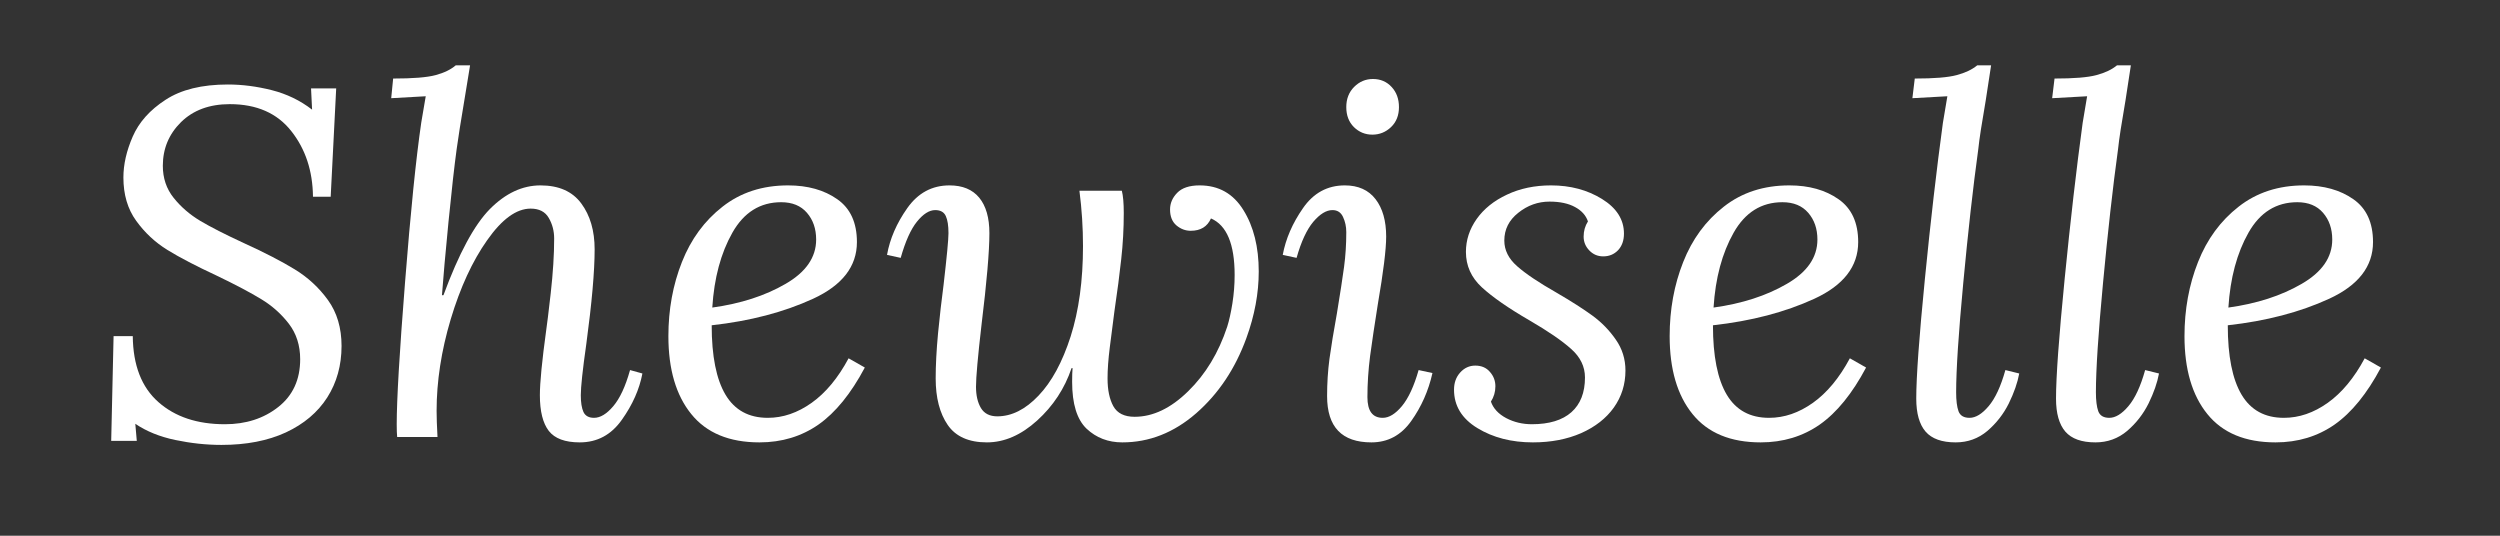
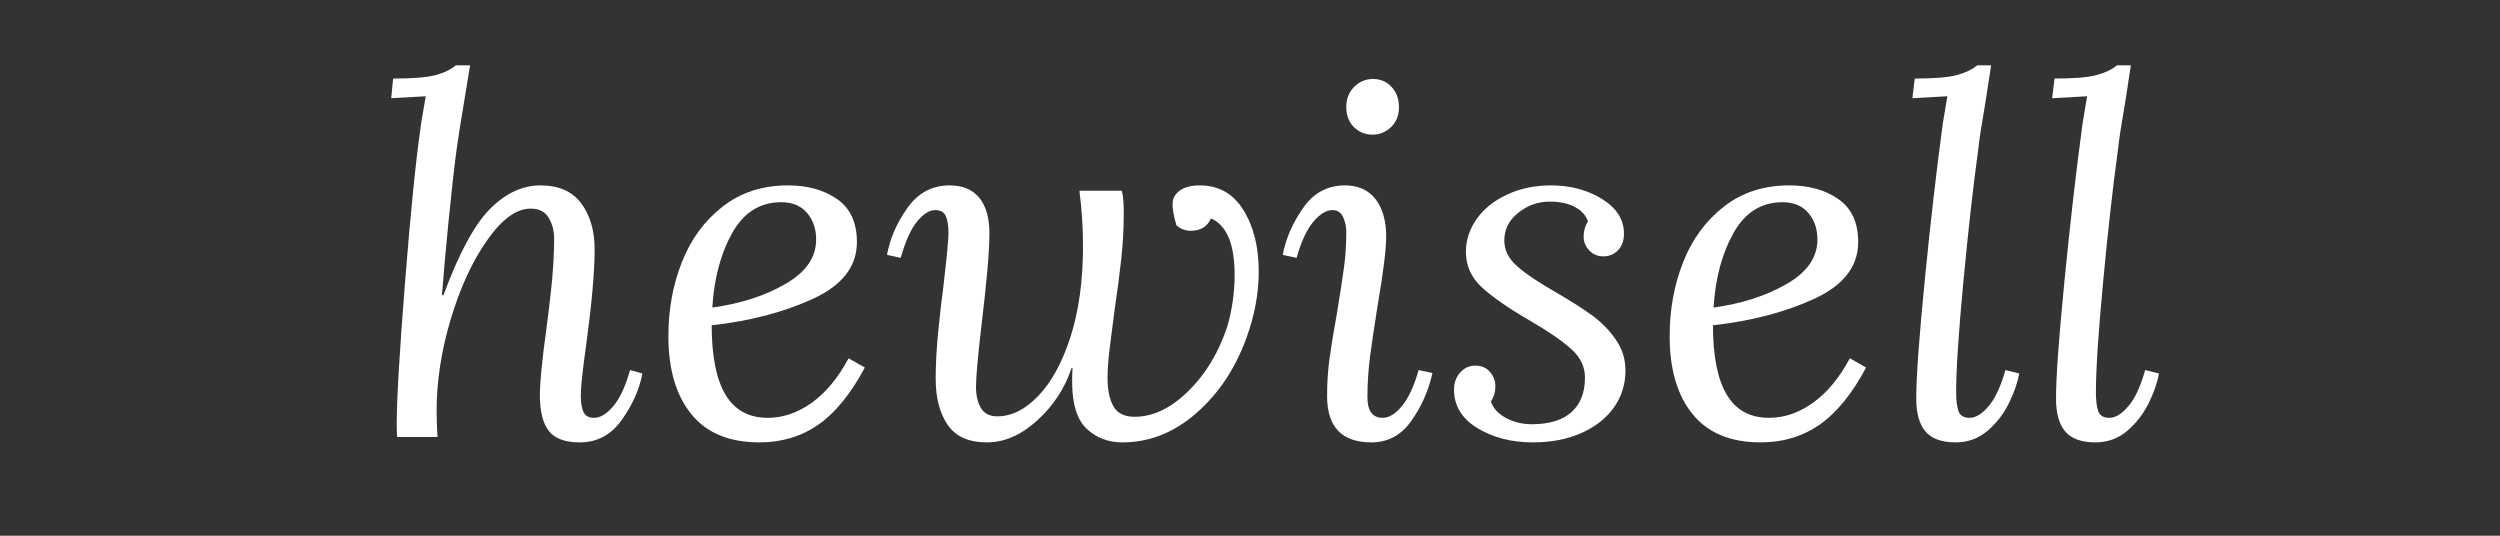
<svg xmlns="http://www.w3.org/2000/svg" version="1.0" preserveAspectRatio="xMidYMid meet" height="75" viewBox="0 0 262.5 56.25" zoomAndPan="magnify" width="350">
  <rect x="0" y="0" width="262.5" height="56.25" fill="#333333" stroke="none" />
  <defs>
    <g />
  </defs>
  <g fill-opacity="1" fill="#ffffff">
    <g transform="translate(9.238, 45.888)">
      <g>
-         <path d="M 14.688 -37.016 C 16.195 -37.016 17.734 -36.816 19.297 -36.422 C 20.867 -36.023 22.281 -35.344 23.531 -34.375 L 23.422 -36.609 L 26.062 -36.609 L 25.484 -25.234 L 23.625 -25.234 C 23.594 -27.953 22.832 -30.25 21.344 -32.125 C 19.863 -34.008 17.711 -34.953 14.891 -34.953 C 12.754 -34.953 11.047 -34.32 9.766 -33.062 C 8.492 -31.801 7.859 -30.273 7.859 -28.484 C 7.859 -27.18 8.238 -26.055 9 -25.109 C 9.758 -24.16 10.688 -23.359 11.781 -22.703 C 12.883 -22.047 14.406 -21.27 16.344 -20.375 C 18.539 -19.375 20.328 -18.453 21.703 -17.609 C 23.086 -16.766 24.254 -15.688 25.203 -14.375 C 26.148 -13.062 26.625 -11.457 26.625 -9.562 C 26.625 -7.531 26.125 -5.727 25.125 -4.156 C 24.125 -2.594 22.676 -1.367 20.781 -0.484 C 18.883 0.391 16.629 0.828 14.016 0.828 C 12.43 0.828 10.816 0.656 9.172 0.312 C 7.535 -0.031 6.133 -0.598 4.969 -1.391 L 5.125 0.406 L 2.438 0.406 L 2.688 -10.594 L 4.703 -10.594 C 4.734 -7.531 5.629 -5.223 7.391 -3.672 C 9.148 -2.117 11.477 -1.344 14.375 -1.344 C 16.582 -1.344 18.453 -1.945 19.984 -3.156 C 21.516 -4.363 22.281 -6.035 22.281 -8.172 C 22.281 -9.617 21.883 -10.859 21.094 -11.891 C 20.301 -12.922 19.336 -13.781 18.203 -14.469 C 17.066 -15.164 15.5 -15.992 13.5 -16.953 C 11.352 -17.953 9.633 -18.848 8.344 -19.641 C 7.051 -20.441 5.957 -21.461 5.062 -22.703 C 4.164 -23.941 3.719 -25.457 3.719 -27.25 C 3.719 -28.625 4.047 -30.062 4.703 -31.562 C 5.359 -33.062 6.504 -34.344 8.141 -35.406 C 9.773 -36.477 11.957 -37.016 14.688 -37.016 Z M 14.688 -37.016" />
-       </g>
+         </g>
    </g>
  </g>
  <g fill-opacity="1" fill="#ffffff">
    <g transform="translate(38.546, 45.888)">
      <g>
        <path d="M 10.391 -36.453 C 9.836 -33.141 9.508 -31.07 9.406 -30.25 C 9.164 -28.488 8.879 -25.941 8.547 -22.609 C 8.223 -19.285 7.992 -16.711 7.859 -14.891 L 8.016 -14.891 C 9.629 -19.266 11.254 -22.281 12.891 -23.938 C 14.535 -25.594 16.305 -26.422 18.203 -26.422 C 20.129 -26.422 21.555 -25.789 22.484 -24.531 C 23.422 -23.27 23.891 -21.66 23.891 -19.703 C 23.891 -17.391 23.598 -14.078 23.016 -9.766 C 22.629 -7.047 22.438 -5.254 22.438 -4.391 C 22.438 -3.629 22.531 -3.039 22.719 -2.625 C 22.914 -2.219 23.285 -2.016 23.828 -2.016 C 24.484 -2.016 25.156 -2.422 25.844 -3.234 C 26.539 -4.047 27.129 -5.312 27.609 -7.031 L 28.906 -6.672 C 28.594 -5.016 27.875 -3.395 26.75 -1.812 C 25.633 -0.227 24.16 0.562 22.328 0.562 C 20.785 0.562 19.703 0.16 19.078 -0.641 C 18.453 -1.453 18.141 -2.703 18.141 -4.391 C 18.141 -5.703 18.363 -7.992 18.812 -11.266 C 18.883 -11.711 19.039 -12.992 19.281 -15.109 C 19.52 -17.234 19.641 -19.145 19.641 -20.844 C 19.641 -21.633 19.453 -22.352 19.078 -23 C 18.703 -23.656 18.066 -23.984 17.172 -23.984 C 15.68 -23.984 14.16 -22.879 12.609 -20.672 C 11.055 -18.473 9.781 -15.707 8.781 -12.375 C 7.789 -9.051 7.297 -5.836 7.297 -2.734 C 7.297 -2.086 7.328 -1.176 7.391 0 L 3.156 0 C 3.125 -0.312 3.109 -0.758 3.109 -1.344 C 3.109 -3.895 3.398 -8.863 3.984 -16.25 C 4.566 -23.645 5.133 -29.238 5.688 -33.031 C 5.758 -33.445 5.914 -34.363 6.156 -35.781 L 2.531 -35.578 L 2.734 -37.641 C 4.805 -37.641 6.289 -37.758 7.188 -38 C 8.082 -38.238 8.789 -38.582 9.312 -39.031 L 10.812 -39.031 Z M 10.391 -36.453" />
      </g>
    </g>
  </g>
  <g fill-opacity="1" fill="#ffffff">
    <g transform="translate(68.165, 45.888)">
      <g>
        <path d="M 14.578 -26.422 C 16.648 -26.422 18.375 -25.938 19.75 -24.969 C 21.125 -24.008 21.812 -22.508 21.812 -20.469 C 21.812 -17.914 20.273 -15.93 17.203 -14.516 C 14.141 -13.109 10.594 -12.18 6.562 -11.734 C 6.562 -8.492 7.047 -6.062 8.016 -4.438 C 8.984 -2.82 10.461 -2.016 12.453 -2.016 C 14.047 -2.016 15.582 -2.539 17.062 -3.594 C 18.539 -4.645 19.832 -6.203 20.938 -8.266 L 22.641 -7.297 C 21.191 -4.566 19.57 -2.57 17.781 -1.312 C 15.988 -0.062 13.922 0.562 11.578 0.562 C 8.41 0.562 6.023 -0.426 4.422 -2.406 C 2.816 -4.383 2.016 -7.113 2.016 -10.594 C 2.016 -13.383 2.488 -15.977 3.438 -18.375 C 4.383 -20.77 5.805 -22.707 7.703 -24.188 C 9.598 -25.676 11.891 -26.422 14.578 -26.422 Z M 13.859 -24.656 C 11.648 -24.656 9.941 -23.586 8.734 -21.453 C 7.523 -19.316 6.82 -16.695 6.625 -13.594 C 9.613 -14.008 12.176 -14.836 14.312 -16.078 C 16.457 -17.316 17.531 -18.867 17.531 -20.734 C 17.531 -21.867 17.207 -22.805 16.562 -23.547 C 15.926 -24.285 15.023 -24.656 13.859 -24.656 Z M 13.859 -24.656" />
      </g>
    </g>
  </g>
  <g fill-opacity="1" fill="#ffffff">
    <g transform="translate(92.871, 45.888)">
      <g>
-         <path d="M 33.094 -26.422 C 35.094 -26.422 36.625 -25.555 37.688 -23.828 C 38.758 -22.109 39.297 -19.957 39.297 -17.375 C 39.297 -15.094 38.863 -12.766 38 -10.391 C 36.832 -7.18 35.078 -4.551 32.734 -2.5 C 30.391 -0.457 27.801 0.562 24.969 0.562 C 23.488 0.562 22.238 0.082 21.219 -0.875 C 20.207 -1.844 19.703 -3.484 19.703 -5.797 C 19.703 -6.41 19.719 -6.891 19.75 -7.234 L 19.641 -7.234 C 18.922 -5.098 17.719 -3.266 16.031 -1.734 C 14.344 -0.203 12.582 0.562 10.75 0.562 C 8.852 0.562 7.484 -0.047 6.641 -1.266 C 5.797 -2.492 5.375 -4.125 5.375 -6.156 C 5.375 -7.531 5.457 -9.113 5.625 -10.906 C 5.801 -12.695 5.992 -14.383 6.203 -15.969 C 6.547 -18.938 6.719 -20.75 6.719 -21.406 C 6.719 -22.195 6.625 -22.797 6.438 -23.203 C 6.25 -23.617 5.879 -23.828 5.328 -23.828 C 4.703 -23.828 4.062 -23.422 3.406 -22.609 C 2.758 -21.805 2.191 -20.539 1.703 -18.812 L 0.266 -19.125 C 0.566 -20.812 1.273 -22.445 2.391 -24.031 C 3.516 -25.625 4.992 -26.422 6.828 -26.422 C 8.203 -26.422 9.242 -25.988 9.953 -25.125 C 10.66 -24.258 11.016 -23.02 11.016 -21.406 C 11.016 -19.477 10.738 -16.27 10.188 -11.781 C 9.801 -8.438 9.609 -6.27 9.609 -5.281 C 9.609 -4.375 9.781 -3.629 10.125 -3.047 C 10.477 -2.461 11.051 -2.172 11.844 -2.172 C 13.352 -2.172 14.797 -2.895 16.172 -4.344 C 17.555 -5.789 18.68 -7.863 19.547 -10.562 C 20.41 -13.27 20.844 -16.438 20.844 -20.062 C 20.844 -21.988 20.719 -23.922 20.469 -25.859 L 24.922 -25.859 C 25.055 -25.336 25.125 -24.562 25.125 -23.531 C 25.125 -21.875 25.035 -20.258 24.859 -18.688 C 24.691 -17.125 24.453 -15.289 24.141 -13.188 C 23.973 -11.906 23.812 -10.645 23.656 -9.406 C 23.5 -8.164 23.422 -7.082 23.422 -6.156 C 23.422 -4.945 23.625 -3.973 24.031 -3.234 C 24.445 -2.492 25.191 -2.125 26.266 -2.125 C 28.191 -2.125 30.066 -3.02 31.891 -4.812 C 33.723 -6.602 35.086 -8.859 35.984 -11.578 C 36.191 -12.234 36.375 -13.051 36.531 -14.031 C 36.688 -15.02 36.766 -16.016 36.766 -17.016 C 36.766 -20.254 35.938 -22.234 34.281 -22.953 C 33.895 -22.086 33.188 -21.656 32.156 -21.656 C 31.602 -21.656 31.102 -21.844 30.656 -22.219 C 30.207 -22.602 29.984 -23.16 29.984 -23.891 C 29.984 -24.547 30.234 -25.129 30.734 -25.641 C 31.234 -26.16 32.02 -26.422 33.094 -26.422 Z M 33.094 -26.422" />
+         <path d="M 33.094 -26.422 C 35.094 -26.422 36.625 -25.555 37.688 -23.828 C 38.758 -22.109 39.297 -19.957 39.297 -17.375 C 39.297 -15.094 38.863 -12.766 38 -10.391 C 36.832 -7.18 35.078 -4.551 32.734 -2.5 C 30.391 -0.457 27.801 0.562 24.969 0.562 C 23.488 0.562 22.238 0.082 21.219 -0.875 C 20.207 -1.844 19.703 -3.484 19.703 -5.797 C 19.703 -6.41 19.719 -6.891 19.75 -7.234 L 19.641 -7.234 C 18.922 -5.098 17.719 -3.266 16.031 -1.734 C 14.344 -0.203 12.582 0.562 10.75 0.562 C 8.852 0.562 7.484 -0.047 6.641 -1.266 C 5.797 -2.492 5.375 -4.125 5.375 -6.156 C 5.375 -7.531 5.457 -9.113 5.625 -10.906 C 5.801 -12.695 5.992 -14.383 6.203 -15.969 C 6.547 -18.938 6.719 -20.75 6.719 -21.406 C 6.719 -22.195 6.625 -22.797 6.438 -23.203 C 6.25 -23.617 5.879 -23.828 5.328 -23.828 C 4.703 -23.828 4.062 -23.422 3.406 -22.609 C 2.758 -21.805 2.191 -20.539 1.703 -18.812 L 0.266 -19.125 C 0.566 -20.812 1.273 -22.445 2.391 -24.031 C 3.516 -25.625 4.992 -26.422 6.828 -26.422 C 8.203 -26.422 9.242 -25.988 9.953 -25.125 C 10.66 -24.258 11.016 -23.02 11.016 -21.406 C 11.016 -19.477 10.738 -16.27 10.188 -11.781 C 9.801 -8.438 9.609 -6.27 9.609 -5.281 C 9.609 -4.375 9.781 -3.629 10.125 -3.047 C 10.477 -2.461 11.051 -2.172 11.844 -2.172 C 13.352 -2.172 14.797 -2.895 16.172 -4.344 C 17.555 -5.789 18.68 -7.863 19.547 -10.562 C 20.41 -13.27 20.844 -16.438 20.844 -20.062 C 20.844 -21.988 20.719 -23.922 20.469 -25.859 L 24.922 -25.859 C 25.055 -25.336 25.125 -24.562 25.125 -23.531 C 25.125 -21.875 25.035 -20.258 24.859 -18.688 C 24.691 -17.125 24.453 -15.289 24.141 -13.188 C 23.973 -11.906 23.812 -10.645 23.656 -9.406 C 23.5 -8.164 23.422 -7.082 23.422 -6.156 C 23.422 -4.945 23.625 -3.973 24.031 -3.234 C 24.445 -2.492 25.191 -2.125 26.266 -2.125 C 28.191 -2.125 30.066 -3.02 31.891 -4.812 C 33.723 -6.602 35.086 -8.859 35.984 -11.578 C 36.191 -12.234 36.375 -13.051 36.531 -14.031 C 36.688 -15.02 36.766 -16.016 36.766 -17.016 C 36.766 -20.254 35.938 -22.234 34.281 -22.953 C 33.895 -22.086 33.188 -21.656 32.156 -21.656 C 31.602 -21.656 31.102 -21.844 30.656 -22.219 C 29.984 -24.547 30.234 -25.129 30.734 -25.641 C 31.234 -26.16 32.02 -26.422 33.094 -26.422 Z M 33.094 -26.422" />
      </g>
    </g>
  </g>
  <g fill-opacity="1" fill="#ffffff">
    <g transform="translate(134.329, 45.888)">
      <g>
        <path d="M 9.828 -37.594 C 10.617 -37.594 11.27 -37.316 11.781 -36.766 C 12.301 -36.211 12.562 -35.504 12.562 -34.641 C 12.562 -33.773 12.285 -33.078 11.734 -32.547 C 11.18 -32.016 10.523 -31.75 9.766 -31.75 C 9.016 -31.75 8.367 -32.016 7.828 -32.547 C 7.297 -33.078 7.031 -33.773 7.031 -34.641 C 7.031 -35.504 7.305 -36.211 7.859 -36.766 C 8.41 -37.316 9.066 -37.594 9.828 -37.594 Z M 6.875 -26.422 C 8.289 -26.422 9.367 -25.938 10.109 -24.969 C 10.848 -24.008 11.219 -22.703 11.219 -21.047 C 11.219 -19.703 10.926 -17.336 10.344 -13.953 C 10 -11.785 9.727 -9.969 9.531 -8.5 C 9.344 -7.039 9.25 -5.602 9.25 -4.188 C 9.25 -2.738 9.785 -2.016 10.859 -2.016 C 11.516 -2.016 12.188 -2.426 12.875 -3.25 C 13.562 -4.082 14.145 -5.344 14.625 -7.031 L 16.078 -6.719 C 15.66 -4.852 14.914 -3.172 13.844 -1.672 C 12.781 -0.18 11.391 0.562 9.672 0.562 C 6.566 0.562 5.016 -1.055 5.016 -4.297 C 5.016 -5.641 5.098 -6.945 5.266 -8.219 C 5.441 -9.5 5.703 -11.086 6.047 -12.984 C 6.391 -15.078 6.641 -16.703 6.797 -17.859 C 6.953 -19.016 7.031 -20.234 7.031 -21.516 C 7.031 -22.098 6.914 -22.629 6.688 -23.109 C 6.469 -23.586 6.098 -23.828 5.578 -23.828 C 4.93 -23.828 4.258 -23.414 3.562 -22.594 C 2.875 -21.77 2.289 -20.508 1.812 -18.812 L 0.359 -19.125 C 0.672 -20.812 1.379 -22.445 2.484 -24.031 C 3.586 -25.625 5.051 -26.422 6.875 -26.422 Z M 6.875 -26.422" />
      </g>
    </g>
  </g>
  <g fill-opacity="1" fill="#ffffff">
    <g transform="translate(151.125, 45.888)">
      <g>
        <path d="M 11.734 -26.422 C 13.766 -26.422 15.547 -25.945 17.078 -25 C 18.617 -24.051 19.391 -22.836 19.391 -21.359 C 19.391 -20.629 19.18 -20.047 18.766 -19.609 C 18.348 -19.18 17.832 -18.969 17.219 -18.969 C 16.633 -18.969 16.145 -19.176 15.75 -19.594 C 15.352 -20.008 15.156 -20.492 15.156 -21.047 C 15.156 -21.629 15.305 -22.16 15.609 -22.641 C 15.398 -23.266 14.953 -23.766 14.266 -24.141 C 13.578 -24.523 12.68 -24.719 11.578 -24.719 C 10.367 -24.719 9.273 -24.328 8.297 -23.547 C 7.316 -22.773 6.828 -21.801 6.828 -20.625 C 6.828 -19.625 7.273 -18.727 8.172 -17.938 C 9.066 -17.145 10.445 -16.219 12.312 -15.156 C 13.852 -14.258 15.109 -13.457 16.078 -12.75 C 17.047 -12.039 17.863 -11.203 18.531 -10.234 C 19.207 -9.273 19.547 -8.191 19.547 -6.984 C 19.547 -5.535 19.141 -4.238 18.328 -3.094 C 17.516 -1.957 16.367 -1.062 14.891 -0.406 C 13.41 0.238 11.723 0.562 9.828 0.562 C 7.586 0.562 5.645 0.062 4 -0.938 C 2.363 -1.938 1.547 -3.281 1.547 -4.969 C 1.547 -5.688 1.758 -6.285 2.188 -6.766 C 2.625 -7.254 3.156 -7.5 3.781 -7.5 C 4.426 -7.5 4.938 -7.281 5.312 -6.844 C 5.695 -6.414 5.891 -5.91 5.891 -5.328 C 5.891 -4.742 5.734 -4.207 5.422 -3.719 C 5.672 -3 6.207 -2.422 7.031 -1.984 C 7.852 -1.555 8.75 -1.344 9.719 -1.344 C 11.539 -1.344 12.926 -1.766 13.875 -2.609 C 14.82 -3.453 15.297 -4.664 15.297 -6.25 C 15.297 -7.395 14.812 -8.395 13.844 -9.25 C 12.883 -10.113 11.426 -11.113 9.469 -12.25 C 7.258 -13.531 5.594 -14.688 4.469 -15.719 C 3.352 -16.75 2.797 -17.988 2.797 -19.438 C 2.797 -20.676 3.172 -21.828 3.922 -22.891 C 4.68 -23.961 5.742 -24.816 7.109 -25.453 C 8.473 -26.098 10.016 -26.422 11.734 -26.422 Z M 11.734 -26.422" />
      </g>
    </g>
  </g>
  <g fill-opacity="1" fill="#ffffff">
    <g transform="translate(173.298, 45.888)">
      <g>
        <path d="M 14.578 -26.422 C 16.648 -26.422 18.375 -25.938 19.75 -24.969 C 21.125 -24.008 21.812 -22.508 21.812 -20.469 C 21.812 -17.914 20.273 -15.93 17.203 -14.516 C 14.141 -13.109 10.594 -12.18 6.562 -11.734 C 6.562 -8.492 7.047 -6.062 8.016 -4.438 C 8.984 -2.82 10.461 -2.016 12.453 -2.016 C 14.047 -2.016 15.582 -2.539 17.062 -3.594 C 18.539 -4.645 19.832 -6.203 20.938 -8.266 L 22.641 -7.297 C 21.191 -4.566 19.57 -2.57 17.781 -1.312 C 15.988 -0.062 13.922 0.562 11.578 0.562 C 8.41 0.562 6.023 -0.426 4.422 -2.406 C 2.816 -4.383 2.016 -7.113 2.016 -10.594 C 2.016 -13.383 2.488 -15.977 3.438 -18.375 C 4.383 -20.77 5.805 -22.707 7.703 -24.188 C 9.598 -25.676 11.891 -26.422 14.578 -26.422 Z M 13.859 -24.656 C 11.648 -24.656 9.941 -23.586 8.734 -21.453 C 7.523 -19.316 6.82 -16.695 6.625 -13.594 C 9.613 -14.008 12.176 -14.836 14.312 -16.078 C 16.457 -17.316 17.531 -18.867 17.531 -20.734 C 17.531 -21.867 17.207 -22.805 16.562 -23.547 C 15.926 -24.285 15.023 -24.656 13.859 -24.656 Z M 13.859 -24.656" />
      </g>
    </g>
  </g>
  <g fill-opacity="1" fill="#ffffff">
    <g transform="translate(198.004, 45.888)">
      <g>
        <path d="M 10.5 -35.359 C 10.082 -32.953 9.82 -31.25 9.719 -30.25 C 9.164 -26.219 8.641 -21.535 8.141 -16.203 C 7.641 -10.879 7.391 -7.047 7.391 -4.703 C 7.391 -3.836 7.473 -3.172 7.641 -2.703 C 7.816 -2.242 8.203 -2.016 8.797 -2.016 C 9.441 -2.016 10.109 -2.422 10.797 -3.234 C 11.492 -4.047 12.082 -5.312 12.562 -7.031 L 14.016 -6.672 C 13.836 -5.703 13.473 -4.656 12.922 -3.531 C 12.367 -2.414 11.617 -1.453 10.672 -0.641 C 9.723 0.16 8.613 0.562 7.344 0.562 C 5.895 0.562 4.844 0.188 4.188 -0.562 C 3.531 -1.32 3.203 -2.477 3.203 -4.031 C 3.203 -6.301 3.504 -10.488 4.109 -16.594 C 4.711 -22.695 5.344 -28.16 6 -32.984 L 6.469 -35.781 L 2.797 -35.578 L 3.047 -37.641 C 5.078 -37.641 6.539 -37.758 7.438 -38 C 8.344 -38.238 9.066 -38.582 9.609 -39.031 L 11.062 -39.031 Z M 10.5 -35.359" />
      </g>
    </g>
  </g>
  <g fill-opacity="1" fill="#ffffff">
    <g transform="translate(212.679, 45.888)">
      <g>
        <path d="M 10.5 -35.359 C 10.082 -32.953 9.82 -31.25 9.719 -30.25 C 9.164 -26.219 8.641 -21.535 8.141 -16.203 C 7.641 -10.879 7.391 -7.047 7.391 -4.703 C 7.391 -3.836 7.473 -3.172 7.641 -2.703 C 7.816 -2.242 8.203 -2.016 8.797 -2.016 C 9.441 -2.016 10.109 -2.422 10.797 -3.234 C 11.492 -4.047 12.082 -5.312 12.562 -7.031 L 14.016 -6.672 C 13.836 -5.703 13.473 -4.656 12.922 -3.531 C 12.367 -2.414 11.617 -1.453 10.672 -0.641 C 9.723 0.16 8.613 0.562 7.344 0.562 C 5.895 0.562 4.844 0.188 4.188 -0.562 C 3.531 -1.32 3.203 -2.477 3.203 -4.031 C 3.203 -6.301 3.504 -10.488 4.109 -16.594 C 4.711 -22.695 5.344 -28.16 6 -32.984 L 6.469 -35.781 L 2.797 -35.578 L 3.047 -37.641 C 5.078 -37.641 6.539 -37.758 7.438 -38 C 8.344 -38.238 9.066 -38.582 9.609 -39.031 L 11.062 -39.031 Z M 10.5 -35.359" />
      </g>
    </g>
  </g>
  <g fill-opacity="1" fill="#ffffff">
    <g transform="translate(227.355, 45.888)">
      <g>
-         <path d="M 14.578 -26.422 C 16.648 -26.422 18.375 -25.938 19.75 -24.969 C 21.125 -24.008 21.812 -22.508 21.812 -20.469 C 21.812 -17.914 20.273 -15.93 17.203 -14.516 C 14.141 -13.109 10.594 -12.18 6.562 -11.734 C 6.562 -8.492 7.047 -6.062 8.016 -4.438 C 8.984 -2.82 10.461 -2.016 12.453 -2.016 C 14.047 -2.016 15.582 -2.539 17.062 -3.594 C 18.539 -4.645 19.832 -6.203 20.938 -8.266 L 22.641 -7.297 C 21.191 -4.566 19.57 -2.57 17.781 -1.312 C 15.988 -0.062 13.922 0.562 11.578 0.562 C 8.41 0.562 6.023 -0.426 4.422 -2.406 C 2.816 -4.383 2.016 -7.113 2.016 -10.594 C 2.016 -13.383 2.488 -15.977 3.438 -18.375 C 4.383 -20.77 5.805 -22.707 7.703 -24.188 C 9.598 -25.676 11.891 -26.422 14.578 -26.422 Z M 13.859 -24.656 C 11.648 -24.656 9.941 -23.586 8.734 -21.453 C 7.523 -19.316 6.82 -16.695 6.625 -13.594 C 9.613 -14.008 12.176 -14.836 14.312 -16.078 C 16.457 -17.316 17.531 -18.867 17.531 -20.734 C 17.531 -21.867 17.207 -22.805 16.562 -23.547 C 15.926 -24.285 15.023 -24.656 13.859 -24.656 Z M 13.859 -24.656" />
-       </g>
+         </g>
    </g>
  </g>
</svg>